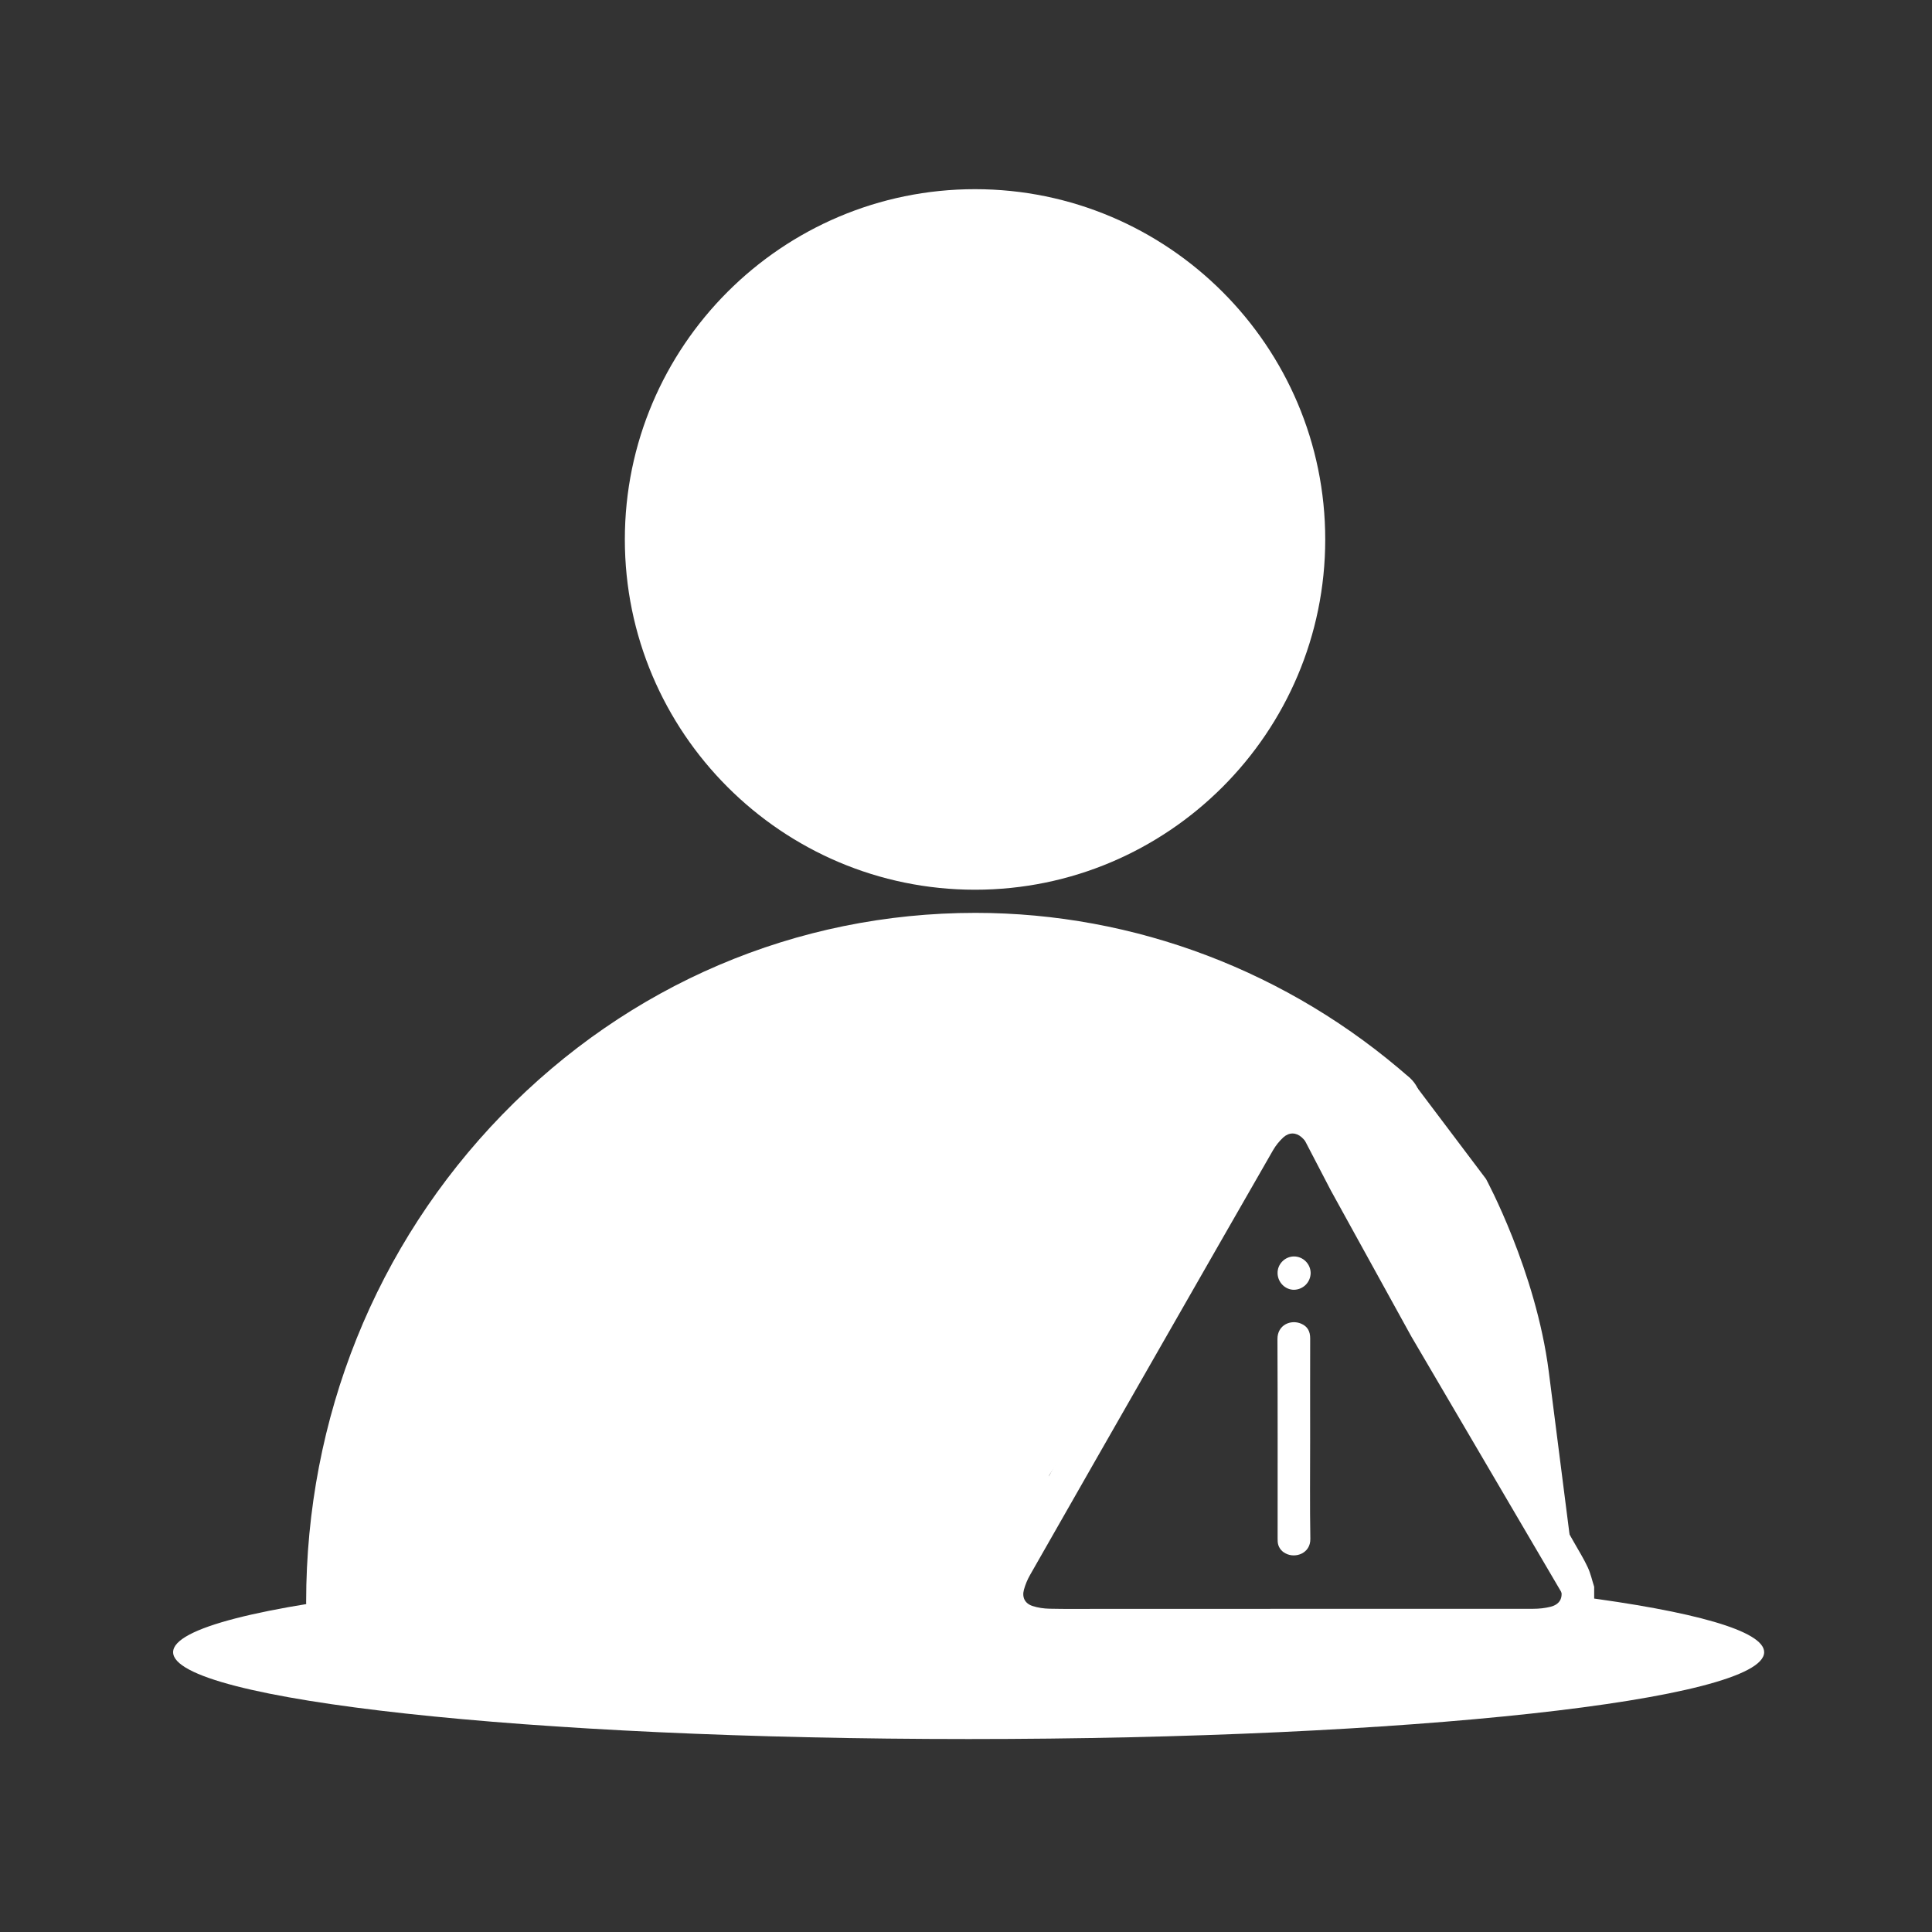
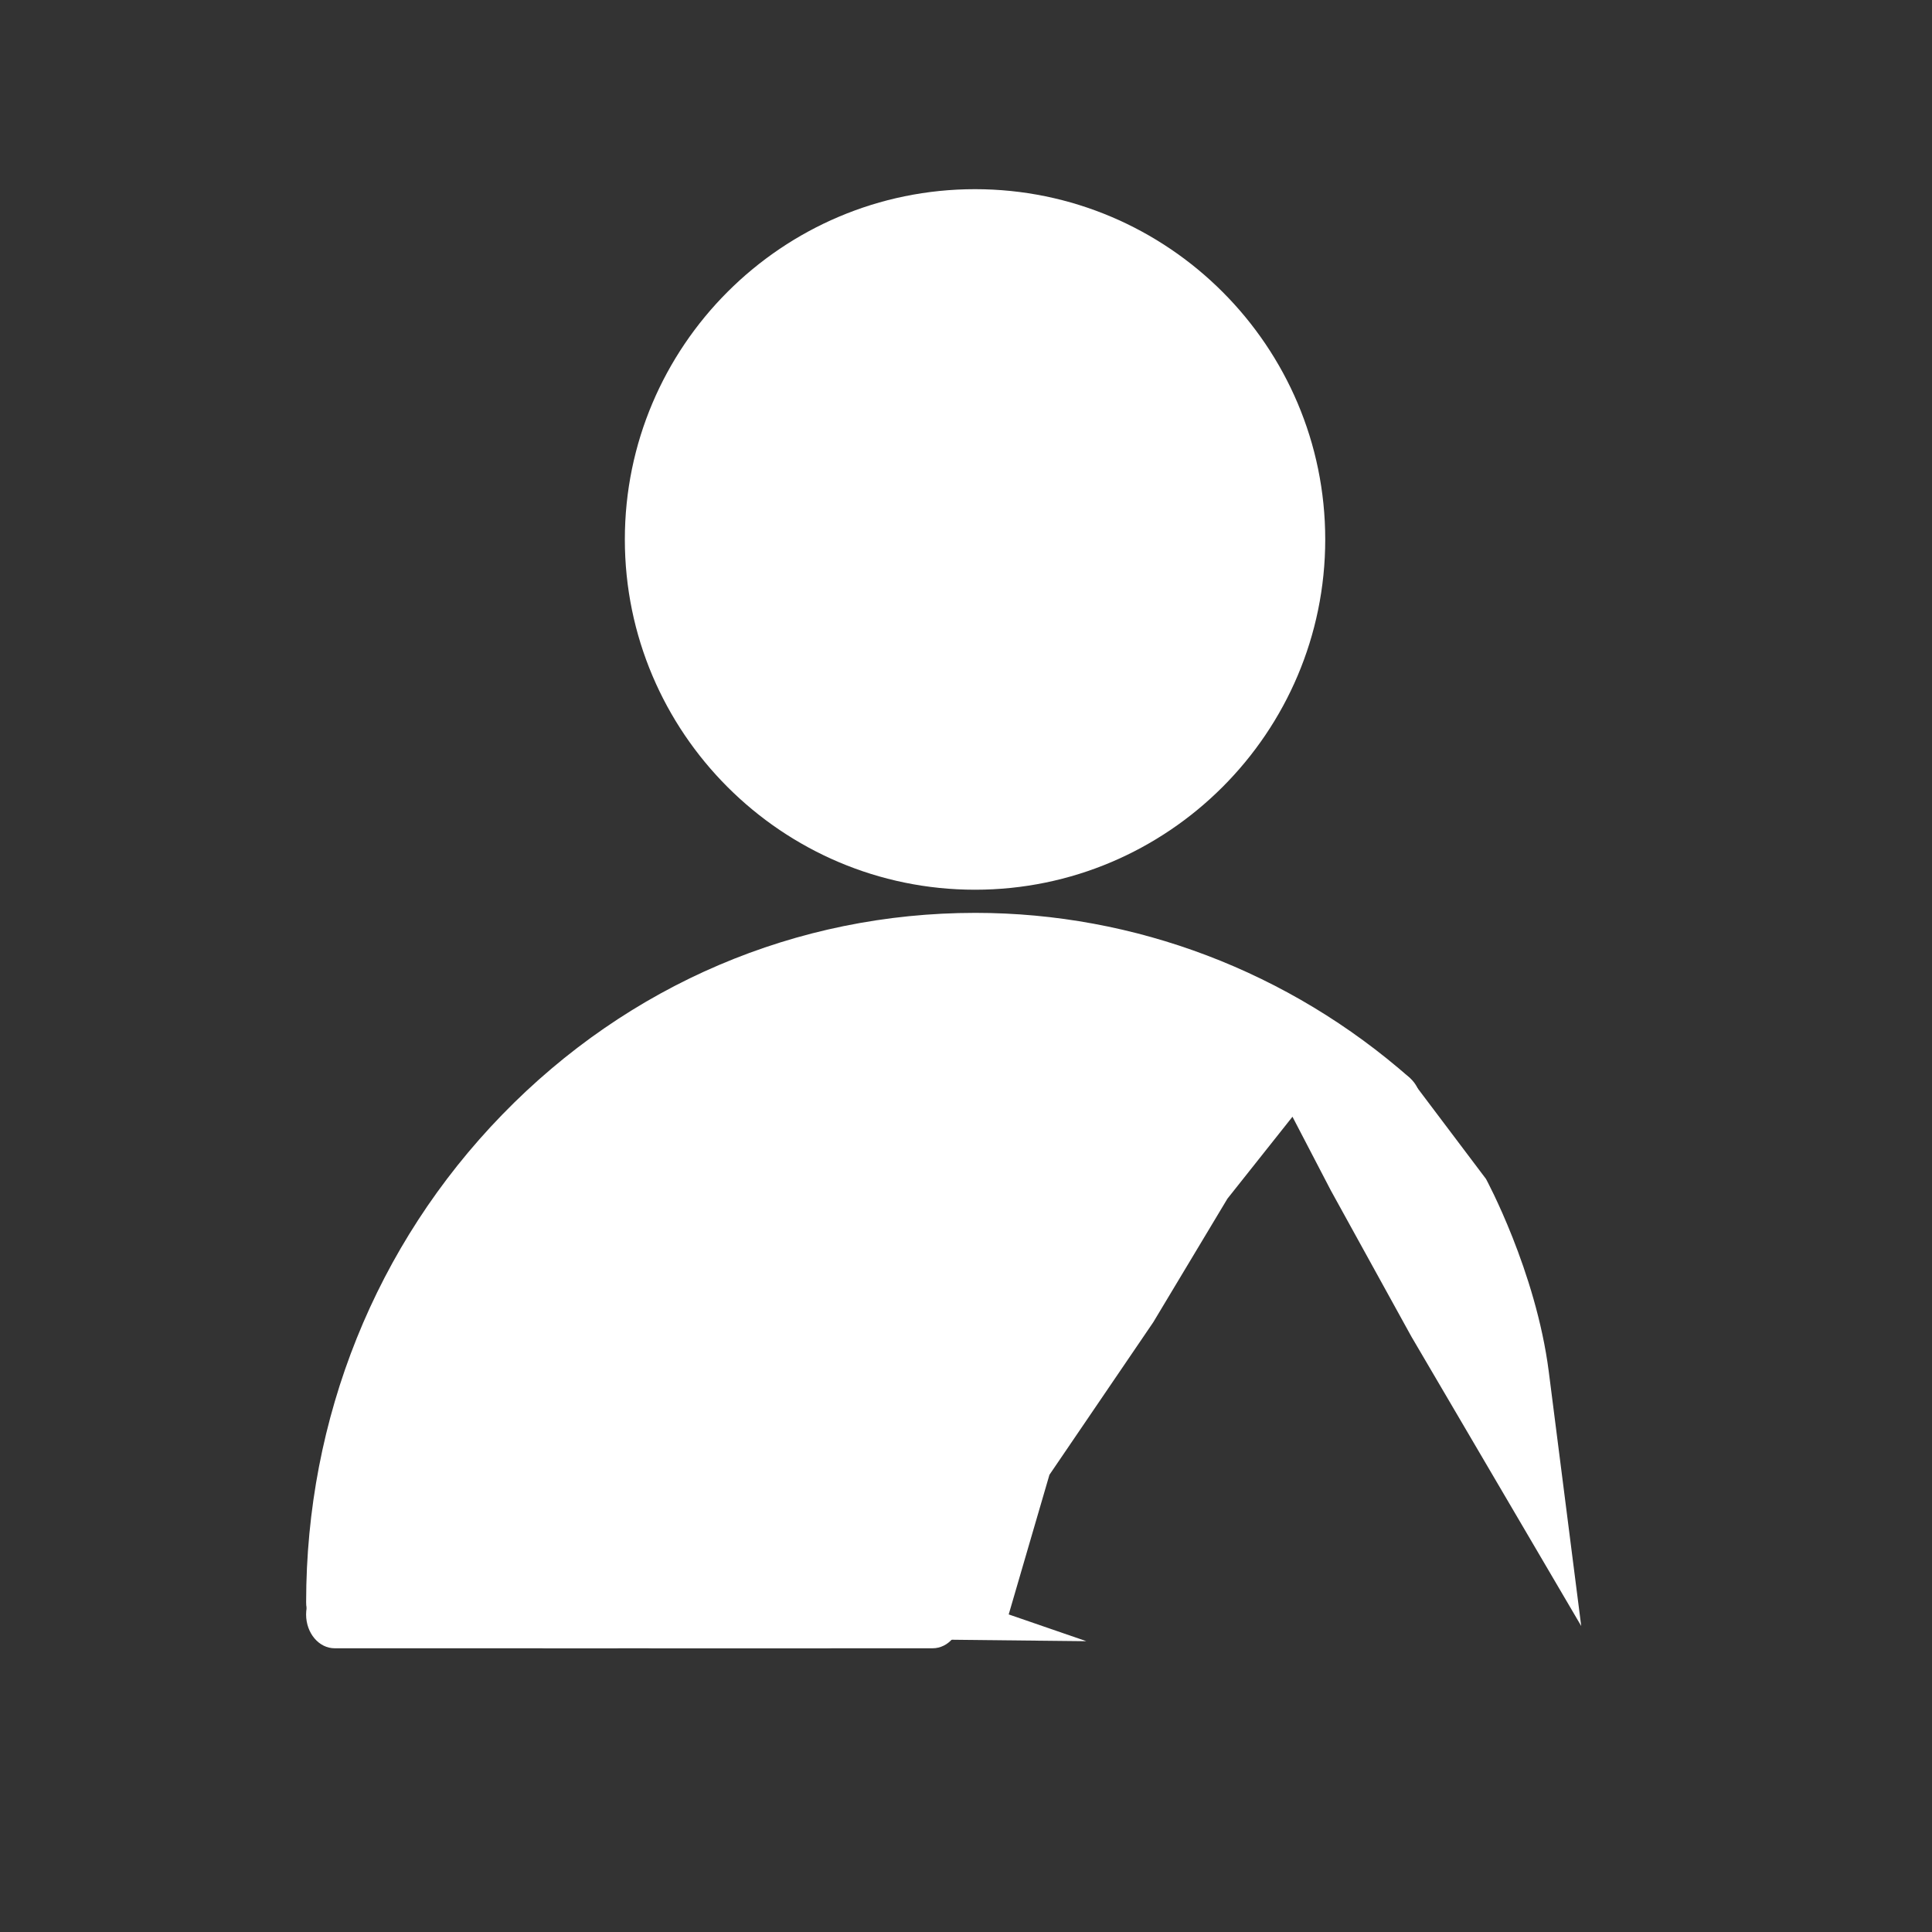
<svg xmlns="http://www.w3.org/2000/svg" width="48" height="48" viewBox="0 0 48 48" fill="none">
  <rect x="0" y="0" width="48" height="48" fill="#333333" stroke="none" />
-   <path d="M39.159 39.656C39.159 40.242 35.903 40.716 31.887 40.716C27.87 40.716 24.616 40.242 24.616 39.656C24.616 39.452 24.757 39.368 25.446 39.206C25.358 39.139 25.532 38.967 25.446 38.897C24.988 38.893 24.53 38.892 24.064 38.892C13.149 38.892 4.301 39.856 4.301 41.048C4.301 42.239 13.149 43.206 24.064 43.206C34.979 43.206 43.83 42.239 43.83 41.048C43.83 40.517 42.071 40.032 39.159 39.656Z" fill="white" />
  <path d="M16.73 13.403C16.73 14.388 16.924 15.362 17.301 16.271C17.678 17.181 18.23 18.007 18.925 18.703C19.621 19.399 20.448 19.951 21.357 20.327C22.266 20.704 23.241 20.898 24.225 20.898C25.209 20.898 26.183 20.704 27.093 20.327C28.002 19.951 28.828 19.399 29.524 18.703C30.22 18.007 30.772 17.181 31.149 16.271C31.525 15.362 31.719 14.388 31.719 13.403C31.719 11.416 30.93 9.51 29.524 8.104C28.119 6.699 26.212 5.909 24.225 5.909C22.237 5.909 20.331 6.699 18.925 8.104C17.52 9.51 16.73 11.416 16.73 13.403V13.403Z" fill="white" />
  <path d="M8.353 40.576C8.353 40.576 7.901 30.417 15.489 26.018C15.489 26.018 26.48 19.769 35.031 26.786L36.919 29.29C36.919 29.29 38.158 31.572 38.479 34.079L39.285 40.398L35.065 33.206L33.065 29.578L32.111 27.745L30.495 29.781L28.653 32.85L26.073 36.641L25.567 38.375L25.061 40.11L26.991 40.775L8.353 40.576Z" fill="white" />
  <path d="M24.224 22.105C19.427 22.105 15.524 18.2 15.524 13.402C15.524 8.605 19.427 4.7 24.224 4.7C29.022 4.7 32.925 8.605 32.925 13.402C32.925 18.2 29.022 22.105 24.224 22.105ZM24.224 5.945C20.112 5.945 16.766 9.291 16.766 13.403C16.766 17.516 20.112 20.862 24.224 20.862C28.339 20.862 31.683 17.516 31.683 13.403C31.683 9.291 28.338 5.945 24.224 5.945V5.945ZM8.355 40.576C8.154 40.573 7.962 40.49 7.821 40.346C7.68 40.202 7.603 40.008 7.606 39.806C7.606 35.23 9.336 30.93 12.475 27.696C15.616 24.46 19.79 22.68 24.232 22.68C28.192 22.68 32.027 24.137 35.032 26.785C35.184 26.921 35.276 27.11 35.292 27.312C35.307 27.515 35.243 27.715 35.113 27.871C35.051 27.948 34.973 28.011 34.886 28.057C34.798 28.103 34.702 28.13 34.604 28.138C34.505 28.146 34.406 28.134 34.312 28.103C34.219 28.071 34.132 28.021 34.058 27.956C31.347 25.556 27.853 24.228 24.232 24.222C15.89 24.222 9.102 31.212 9.102 39.806C9.104 39.906 9.086 40.005 9.049 40.097C9.013 40.19 8.958 40.275 8.889 40.346C8.819 40.418 8.736 40.475 8.645 40.514C8.553 40.554 8.455 40.575 8.355 40.576V40.576Z" fill="white" />
  <path d="M15.252 40.951H8.315C7.924 40.951 7.605 40.576 7.605 40.111C7.605 39.651 7.923 39.273 8.315 39.273H15.253C15.644 39.273 15.963 39.651 15.963 40.111C15.962 40.576 15.644 40.951 15.252 40.951Z" fill="white" />
  <path d="M20.53 40.951H13.593C13.201 40.951 12.883 40.576 12.883 40.111C12.883 39.651 13.2 39.273 13.593 39.273H20.53C20.922 39.273 21.24 39.651 21.24 40.111C21.24 40.576 20.923 40.951 20.53 40.951V40.951Z" fill="white" />
  <path d="M23.171 40.951H16.233C15.842 40.951 15.523 40.576 15.523 40.111C15.523 39.651 15.841 39.273 16.233 39.273H23.171C23.562 39.273 23.881 39.651 23.881 40.111C23.881 40.576 23.563 40.951 23.171 40.951V40.951Z" fill="white" />
-   <path d="M24.617 39.425C24.749 38.788 25.145 38.276 25.457 37.727C27.271 34.543 29.096 31.364 30.915 28.183C31.085 27.882 31.3 27.626 31.622 27.482C31.726 27.435 31.836 27.408 31.944 27.37H32.28C32.584 27.442 32.853 27.578 33.056 27.822C33.146 27.932 33.23 28.051 33.3 28.174C34.268 29.858 35.231 31.542 36.19 33.231C36.247 33.326 36.276 33.434 36.275 33.544C36.266 33.731 36.132 33.856 35.954 33.892C35.779 33.927 35.622 33.856 35.524 33.688C35.301 33.303 35.079 32.916 34.859 32.532C34.102 31.207 33.347 29.884 32.586 28.562C32.52 28.449 32.438 28.347 32.342 28.258C32.2 28.13 32.028 28.129 31.886 28.256C31.784 28.35 31.696 28.459 31.627 28.579C30.709 30.175 29.795 31.775 28.879 33.375C27.783 35.291 26.686 37.207 25.594 39.125C25.527 39.242 25.475 39.366 25.439 39.496C25.387 39.688 25.465 39.84 25.655 39.901C25.789 39.945 25.935 39.965 26.077 39.968C26.482 39.977 26.888 39.972 27.294 39.972C30.894 39.972 34.494 39.972 38.093 39.97C38.239 39.97 38.389 39.954 38.53 39.918C38.755 39.858 38.841 39.697 38.777 39.469C38.745 39.355 38.699 39.245 38.64 39.141C38.26 38.471 37.879 37.803 37.493 37.134C37.43 37.024 37.391 36.911 37.421 36.782C37.461 36.616 37.6 36.489 37.773 36.471C37.947 36.453 38.083 36.529 38.17 36.68C38.486 37.23 38.803 37.784 39.115 38.335C39.23 38.537 39.351 38.732 39.448 38.941C39.519 39.094 39.555 39.262 39.607 39.424V39.783C39.602 39.791 39.591 39.8 39.588 39.808C39.491 40.293 39.184 40.58 38.722 40.714C38.63 40.743 38.533 40.762 38.439 40.784H25.787C25.772 40.777 25.761 40.766 25.745 40.765C25.166 40.676 24.761 40.389 24.627 39.79C24.627 39.786 24.62 39.784 24.618 39.783L24.617 39.425Z" fill="white" />
-   <path d="M32.55 35.75C32.55 36.576 32.541 37.404 32.555 38.231C32.562 38.593 32.185 38.724 31.942 38.595C31.886 38.568 31.838 38.527 31.803 38.476C31.768 38.424 31.748 38.365 31.744 38.303C31.742 38.276 31.742 38.248 31.742 38.22C31.742 36.569 31.745 34.919 31.738 33.269C31.736 32.917 32.07 32.776 32.326 32.886C32.488 32.954 32.553 33.082 32.551 33.255C32.548 34.088 32.55 34.918 32.55 35.75ZM32.563 31.626C32.562 31.734 32.52 31.838 32.445 31.916C32.369 31.994 32.267 32.039 32.159 32.044C31.939 32.051 31.748 31.867 31.741 31.638C31.734 31.409 31.921 31.217 32.15 31.216C32.259 31.217 32.363 31.26 32.44 31.337C32.517 31.414 32.561 31.517 32.563 31.626Z" fill="white" />
</svg>